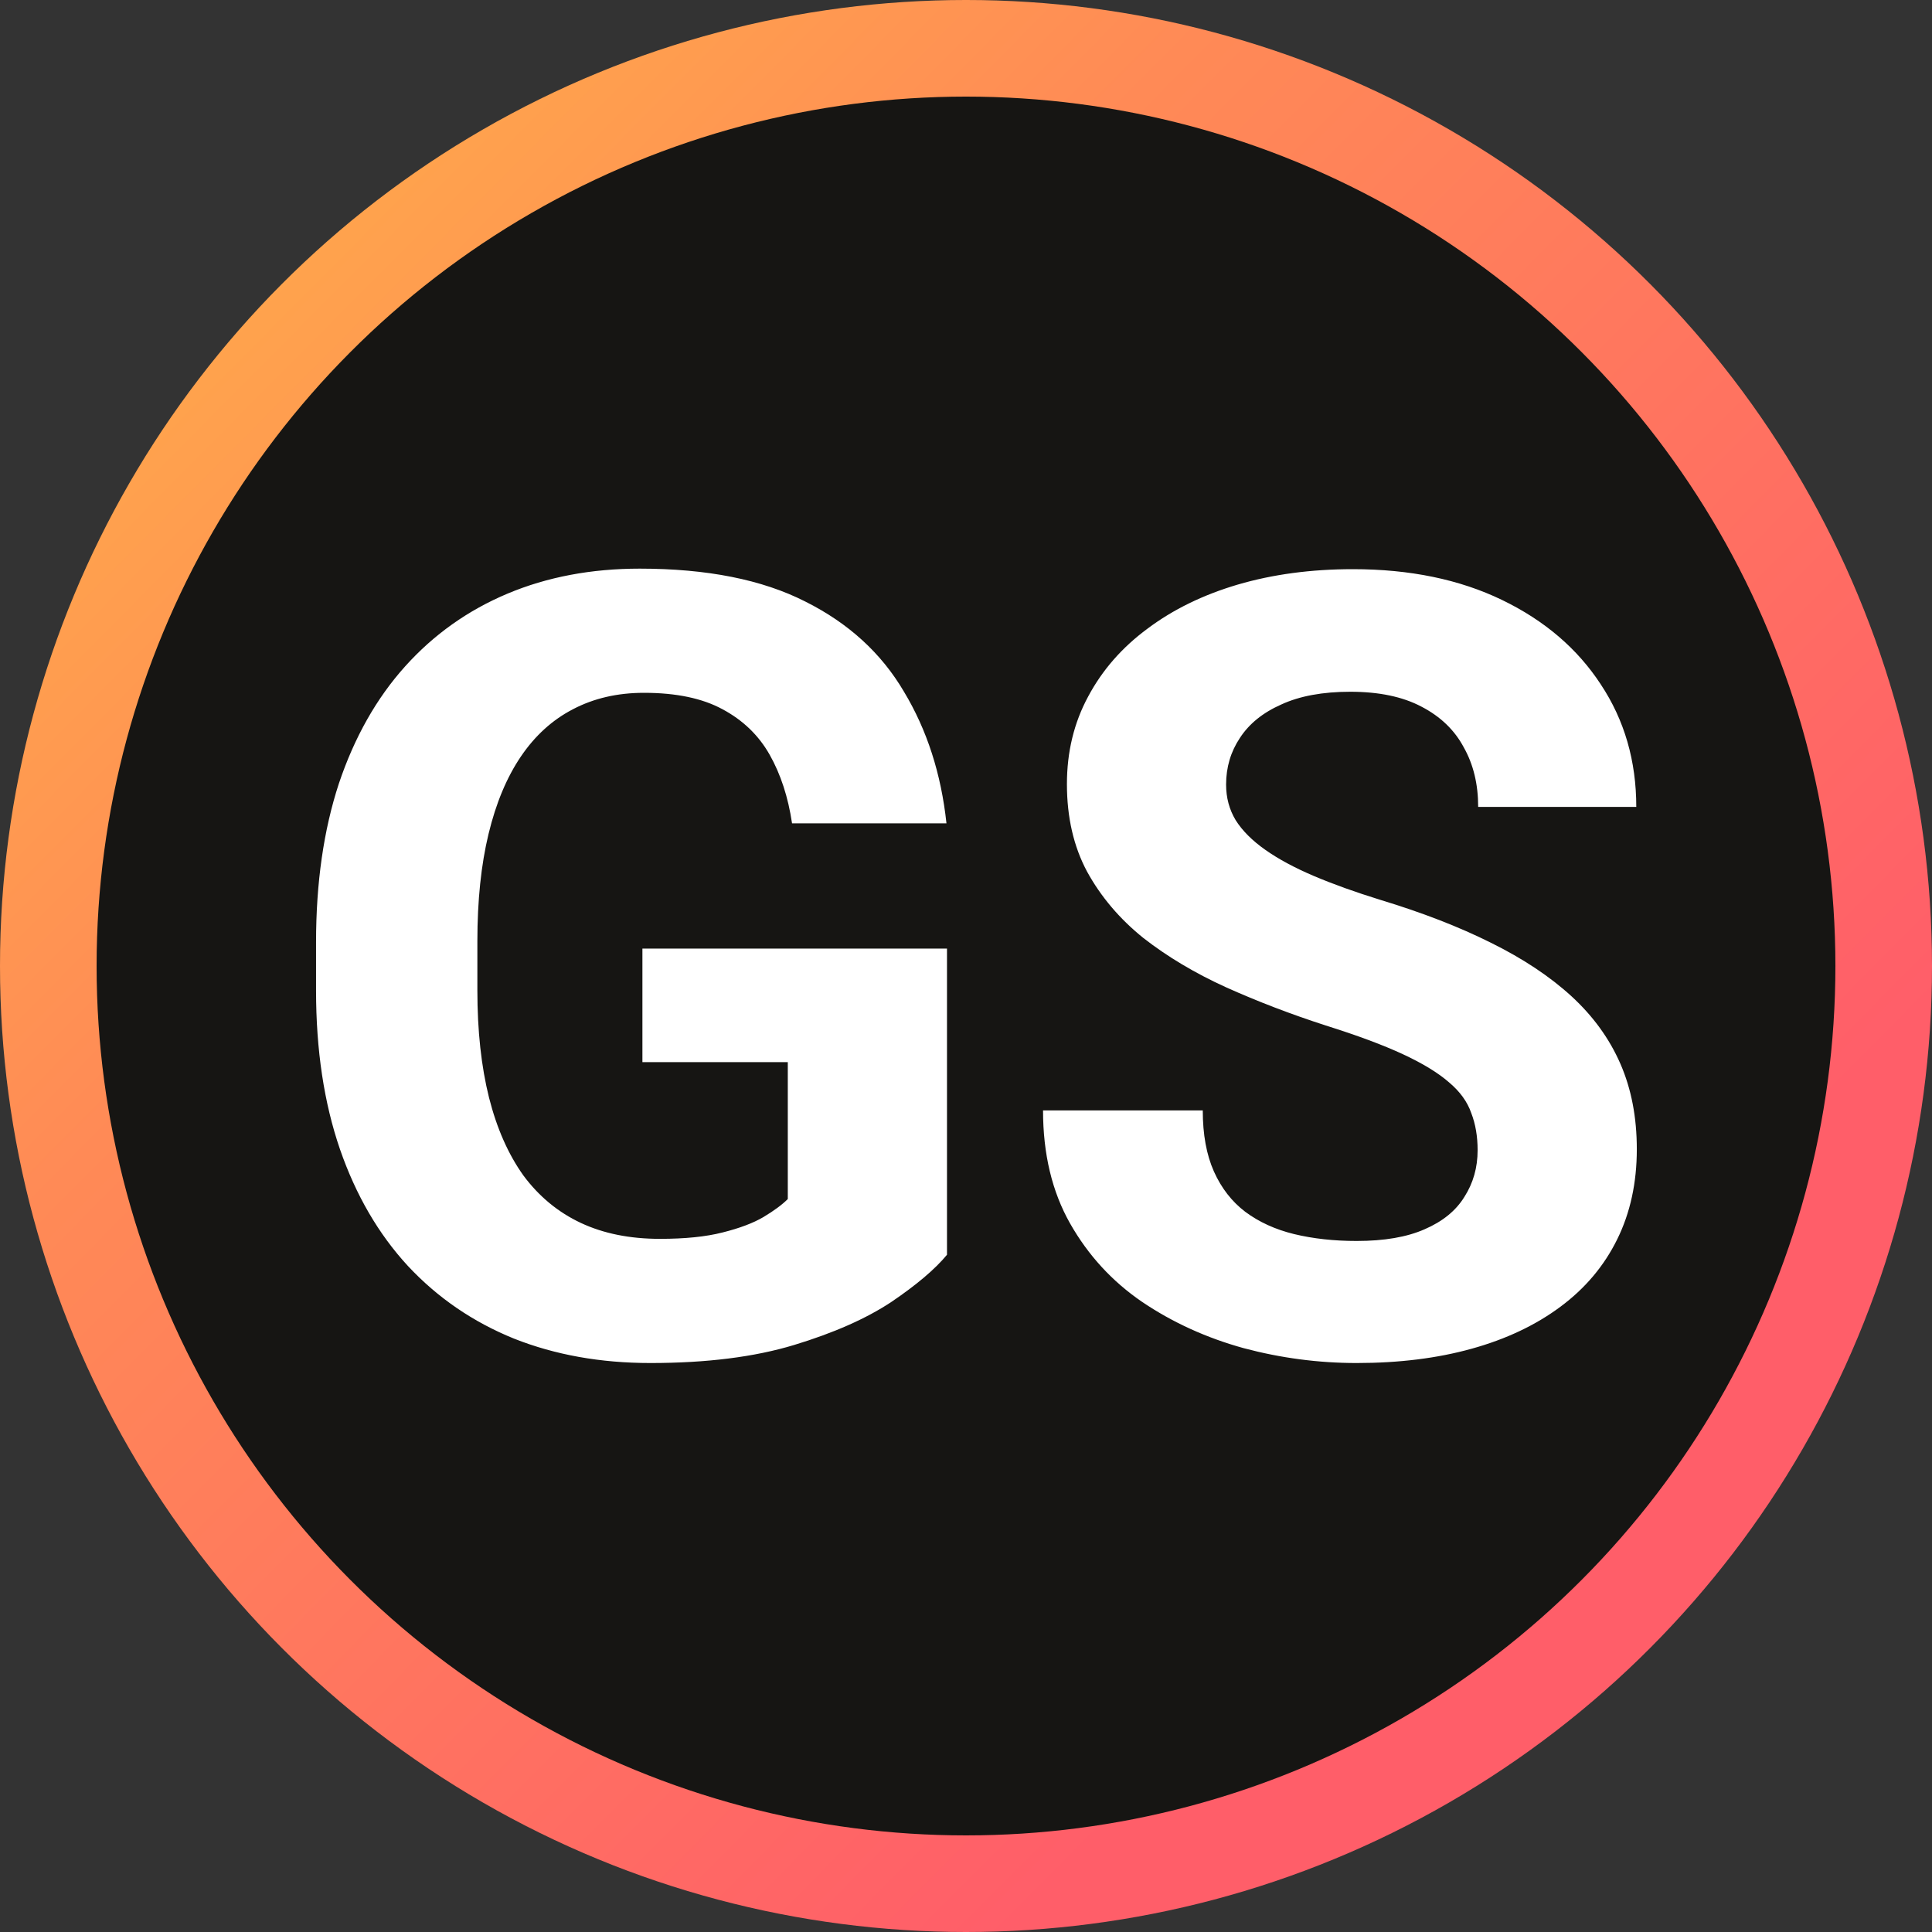
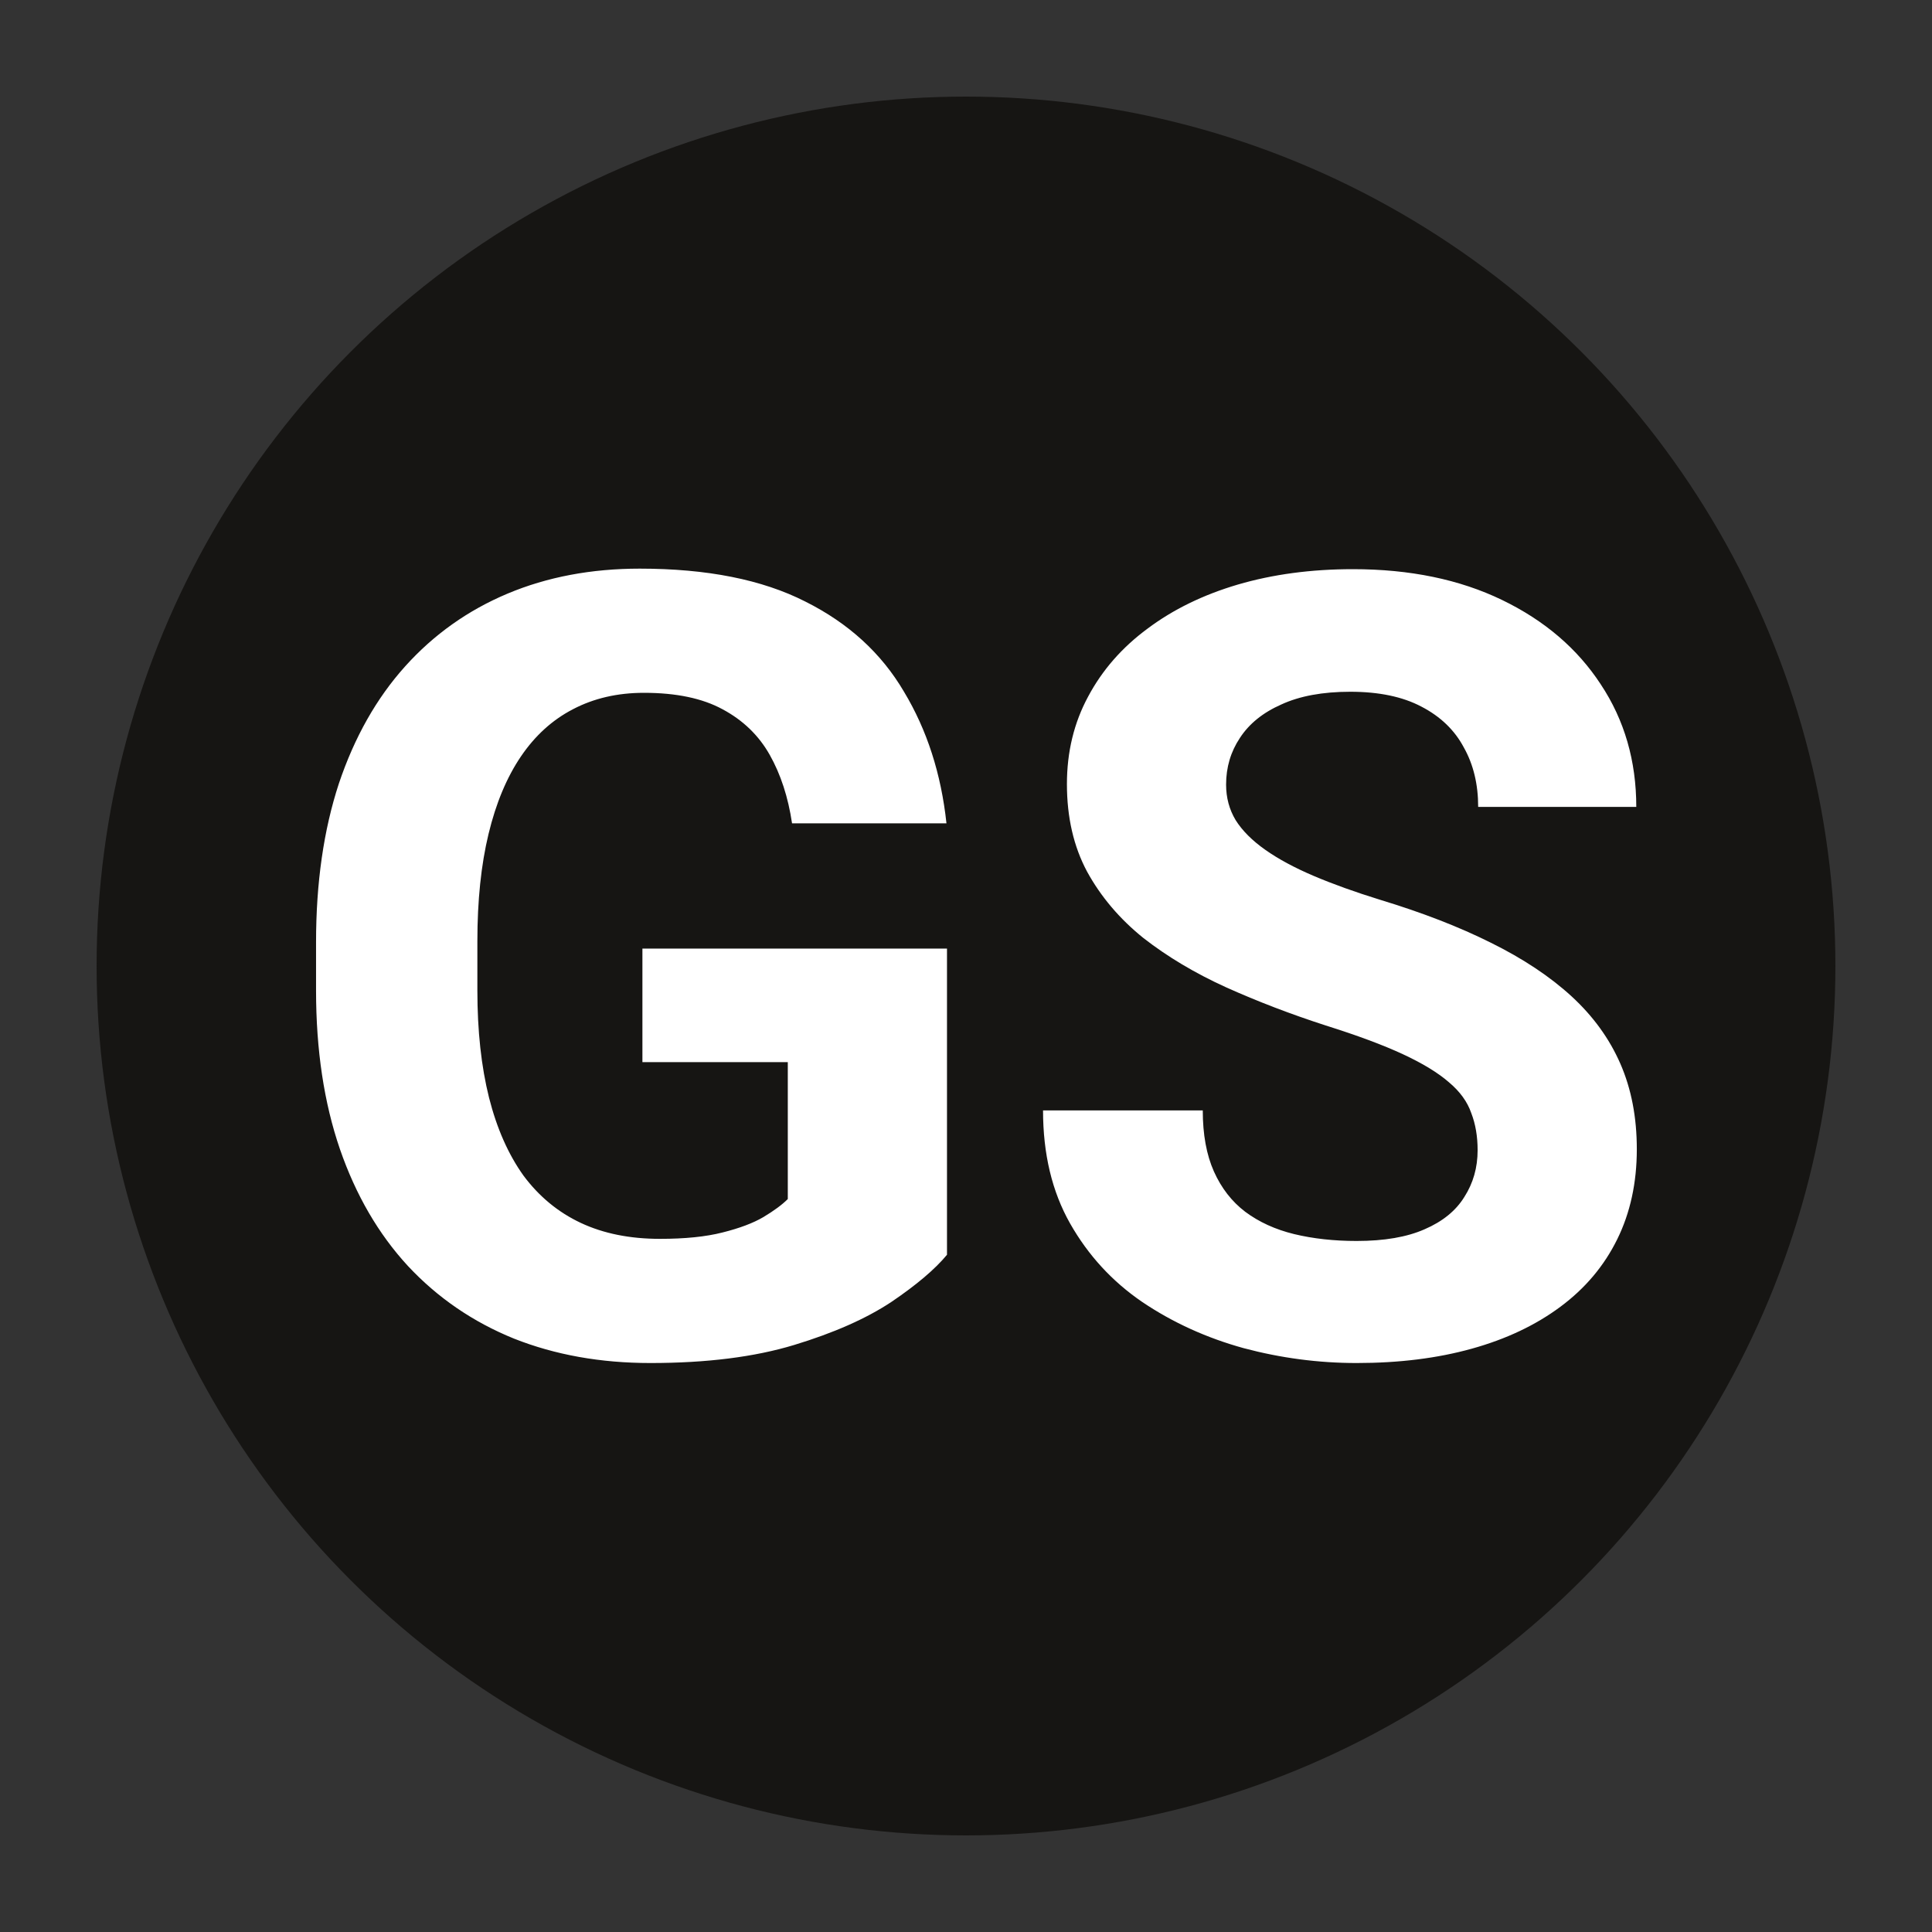
<svg xmlns="http://www.w3.org/2000/svg" width="80" height="80" viewBox="0 0 80 80" fill="none">
  <rect x="0" y="0" width="80" height="80" fill="#333333" stroke="none" />
-   <circle cx="40" cy="40" r="40" fill="url(#paint0_linear_23_5)" />
  <circle cx="40" cy="40" r="36" fill="#161513" />
  <path d="M39.213 39.279V51.957C38.715 52.558 37.946 53.209 36.906 53.913C35.866 54.601 34.525 55.194 32.885 55.692C31.244 56.19 29.259 56.44 26.93 56.44C24.865 56.44 22.982 56.102 21.283 55.429C19.584 54.74 18.119 53.737 16.889 52.419C15.673 51.1 14.735 49.489 14.076 47.584C13.417 45.666 13.087 43.476 13.087 41.015V39.015C13.087 36.554 13.402 34.364 14.032 32.445C14.677 30.526 15.592 28.908 16.779 27.589C17.965 26.271 19.379 25.268 21.02 24.579C22.66 23.891 24.484 23.546 26.491 23.546C29.274 23.546 31.559 24 33.346 24.909C35.133 25.802 36.496 27.047 37.433 28.644C38.385 30.226 38.971 32.042 39.191 34.093H32.797C32.636 33.009 32.328 32.065 31.874 31.259C31.42 30.453 30.768 29.823 29.919 29.369C29.084 28.915 28 28.688 26.666 28.688C25.568 28.688 24.586 28.915 23.722 29.369C22.873 29.809 22.155 30.46 21.569 31.325C20.983 32.189 20.536 33.258 20.229 34.533C19.921 35.807 19.767 37.287 19.767 38.971V41.015C19.767 42.685 19.928 44.164 20.25 45.453C20.573 46.727 21.049 47.804 21.679 48.683C22.323 49.547 23.114 50.199 24.052 50.639C24.989 51.078 26.081 51.298 27.326 51.298C28.366 51.298 29.23 51.21 29.919 51.034C30.622 50.858 31.186 50.646 31.61 50.397C32.05 50.133 32.387 49.884 32.621 49.65V43.981H26.601V39.279H39.213ZM61.185 47.628C61.185 47.057 61.098 46.544 60.922 46.09C60.761 45.622 60.453 45.197 59.999 44.816C59.545 44.42 58.908 44.032 58.087 43.651C57.267 43.27 56.205 42.875 54.901 42.465C53.451 41.996 52.074 41.469 50.77 40.883C49.481 40.297 48.339 39.616 47.343 38.839C46.361 38.048 45.585 37.133 45.014 36.093C44.457 35.053 44.179 33.844 44.179 32.467C44.179 31.134 44.472 29.926 45.058 28.842C45.644 27.743 46.464 26.806 47.519 26.029C48.573 25.238 49.818 24.63 51.254 24.206C52.704 23.781 54.294 23.568 56.022 23.568C58.38 23.568 60.438 23.993 62.196 24.843C63.954 25.692 65.316 26.857 66.283 28.336C67.265 29.816 67.755 31.508 67.755 33.412H61.208C61.208 32.475 61.01 31.654 60.614 30.951C60.233 30.233 59.648 29.669 58.856 29.259C58.08 28.849 57.099 28.644 55.912 28.644C54.77 28.644 53.817 28.82 53.056 29.171C52.294 29.508 51.723 29.97 51.342 30.556C50.961 31.127 50.77 31.771 50.77 32.489C50.77 33.031 50.902 33.522 51.166 33.961C51.444 34.401 51.855 34.811 52.397 35.192C52.938 35.573 53.605 35.932 54.396 36.269C55.187 36.605 56.102 36.935 57.143 37.257C58.886 37.785 60.416 38.378 61.735 39.037C63.068 39.696 64.181 40.436 65.075 41.256C65.968 42.077 66.642 43.007 67.096 44.047C67.55 45.087 67.777 46.266 67.777 47.584C67.777 48.976 67.506 50.221 66.964 51.32C66.422 52.419 65.639 53.349 64.613 54.11C63.588 54.872 62.365 55.451 60.944 55.846C59.523 56.242 57.934 56.44 56.176 56.44C54.594 56.44 53.034 56.234 51.496 55.824C49.958 55.399 48.559 54.762 47.299 53.913C46.054 53.063 45.058 51.979 44.31 50.661C43.563 49.342 43.19 47.782 43.19 45.98H49.804C49.804 46.977 49.958 47.819 50.265 48.507C50.573 49.196 51.005 49.752 51.562 50.177C52.133 50.602 52.807 50.91 53.583 51.1C54.374 51.291 55.238 51.386 56.176 51.386C57.318 51.386 58.256 51.225 58.988 50.902C59.735 50.58 60.285 50.133 60.636 49.562C61.002 48.991 61.185 48.346 61.185 47.628Z" fill="white" />
  <defs>
    <linearGradient id="paint0_linear_23_5" x1="10.5" y1="7" x2="71" y2="67" gradientUnits="userSpaceOnUse">
      <stop stop-color="#FFA84B" />
      <stop offset="0.28" stop-color="#FF8A56" />
      <stop offset="0.865" stop-color="#FF5E69" />
    </linearGradient>
  </defs>
</svg>